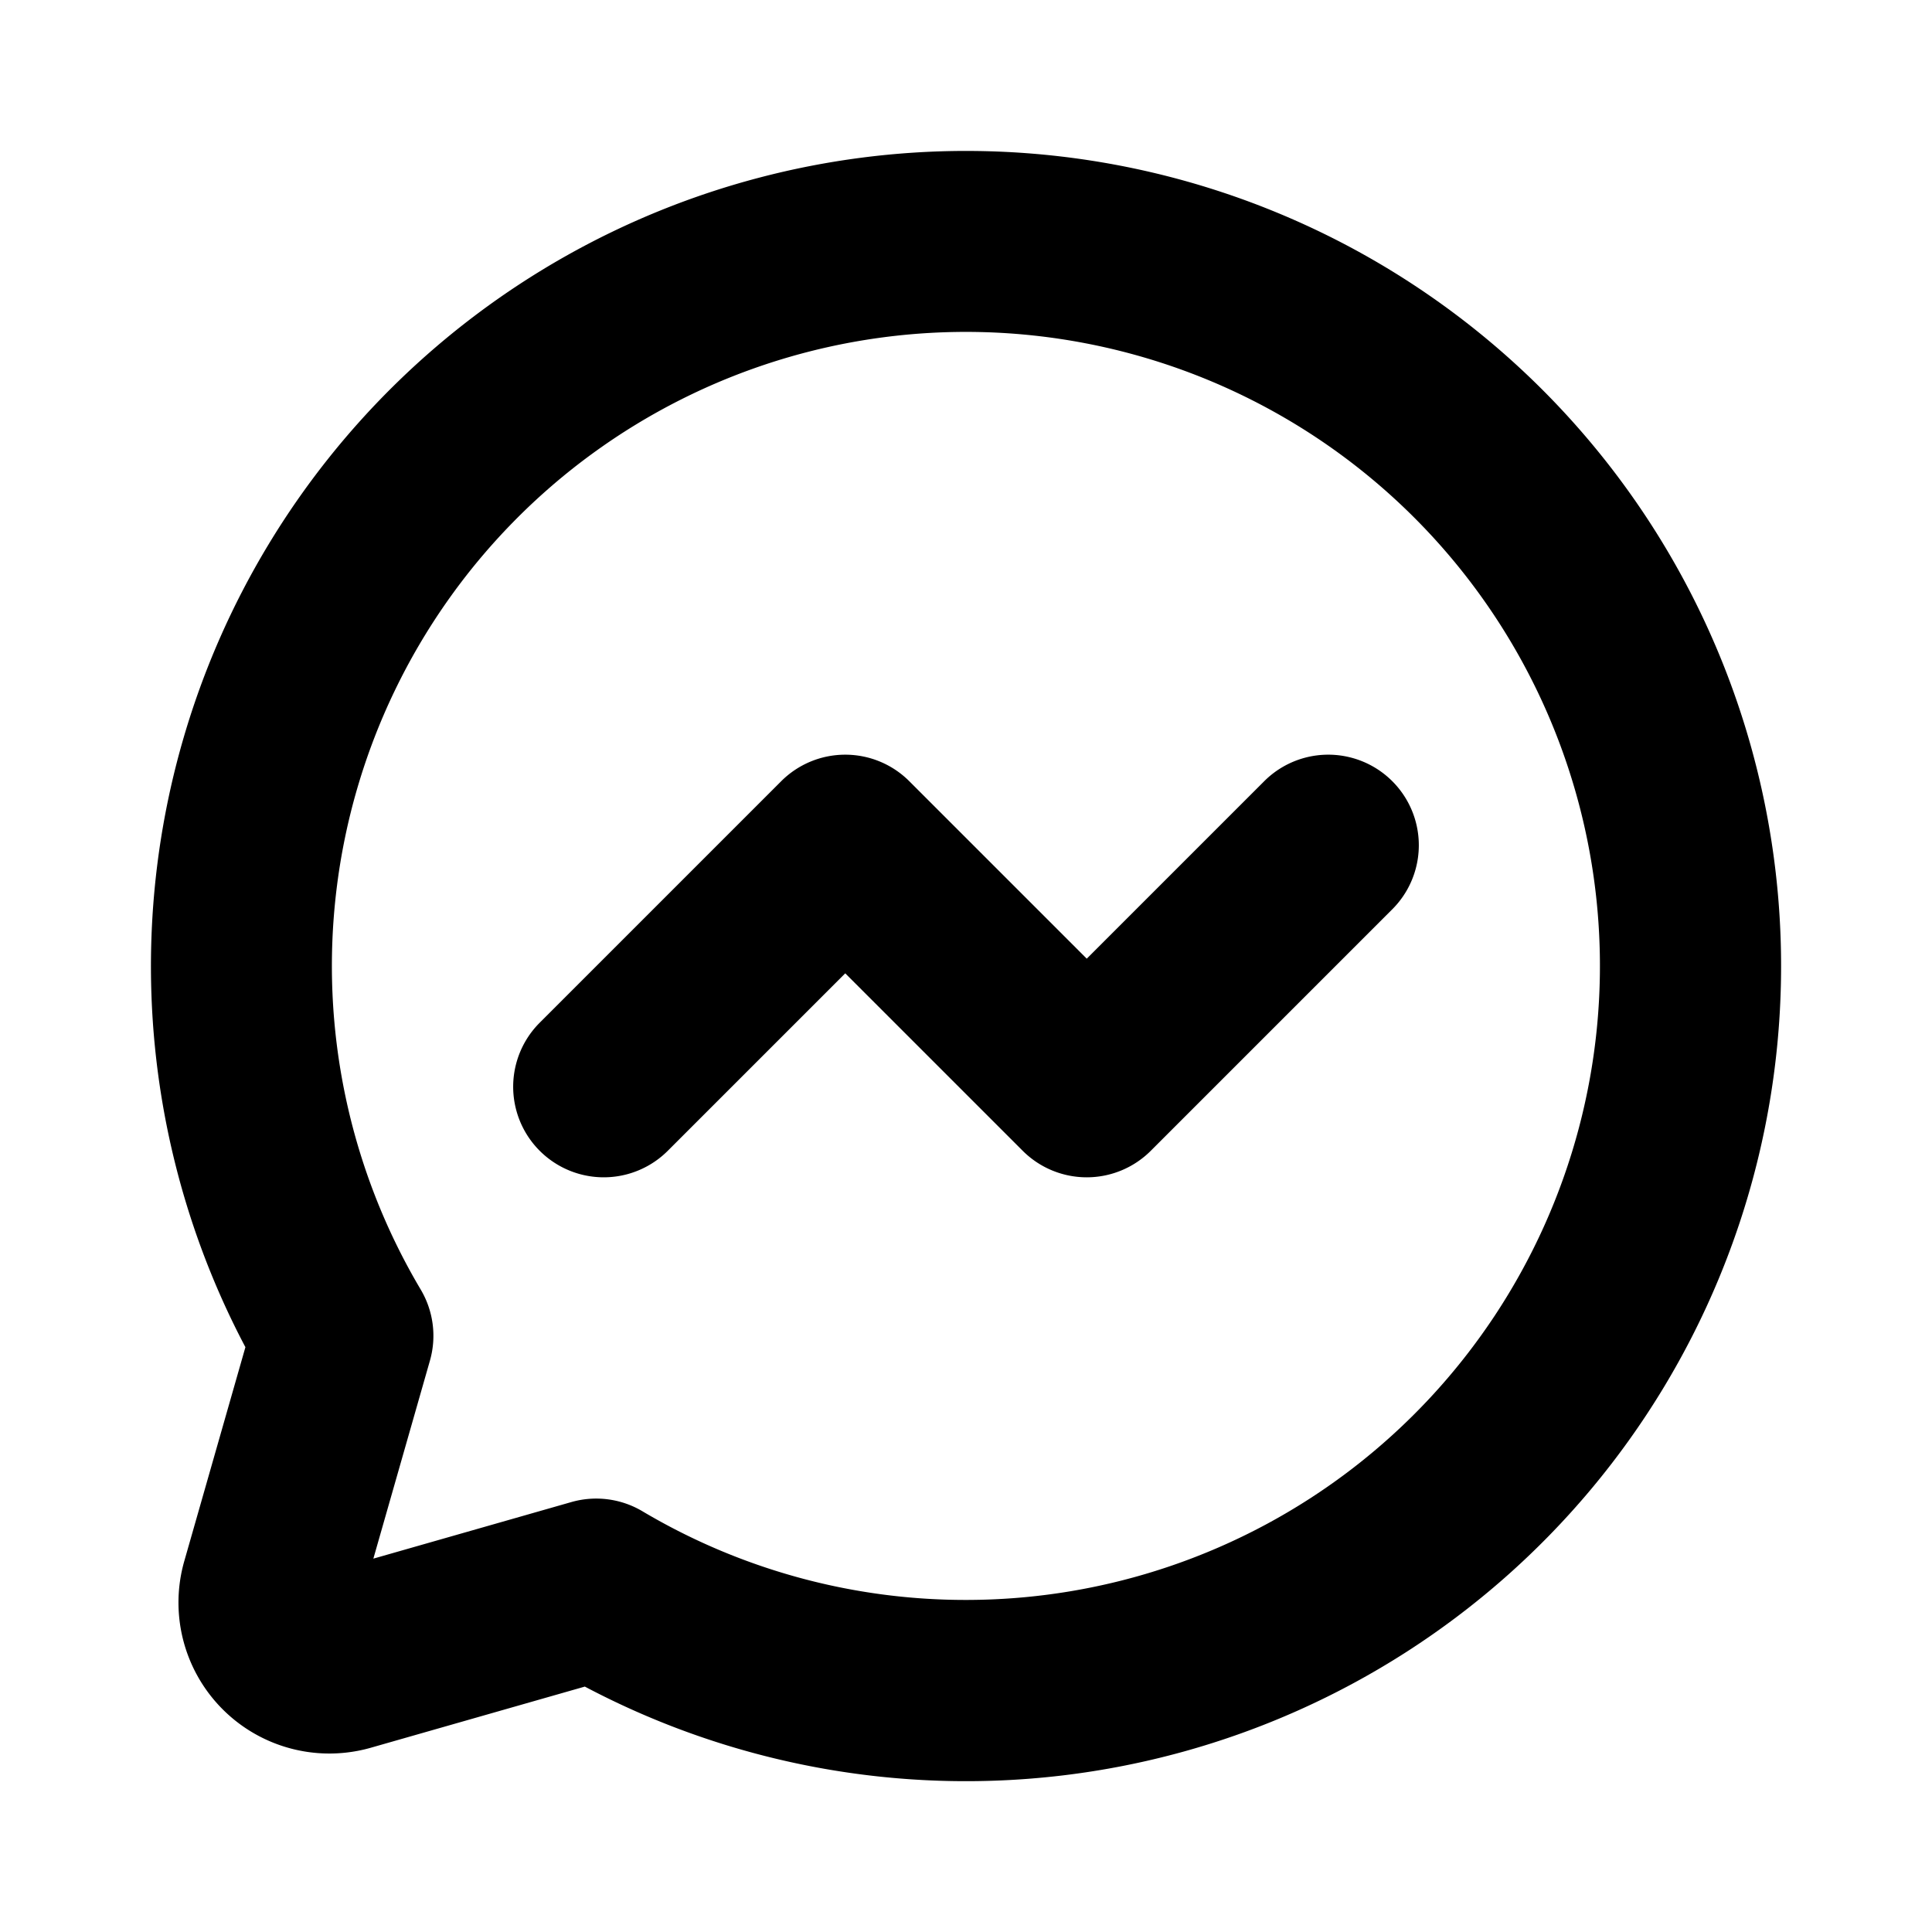
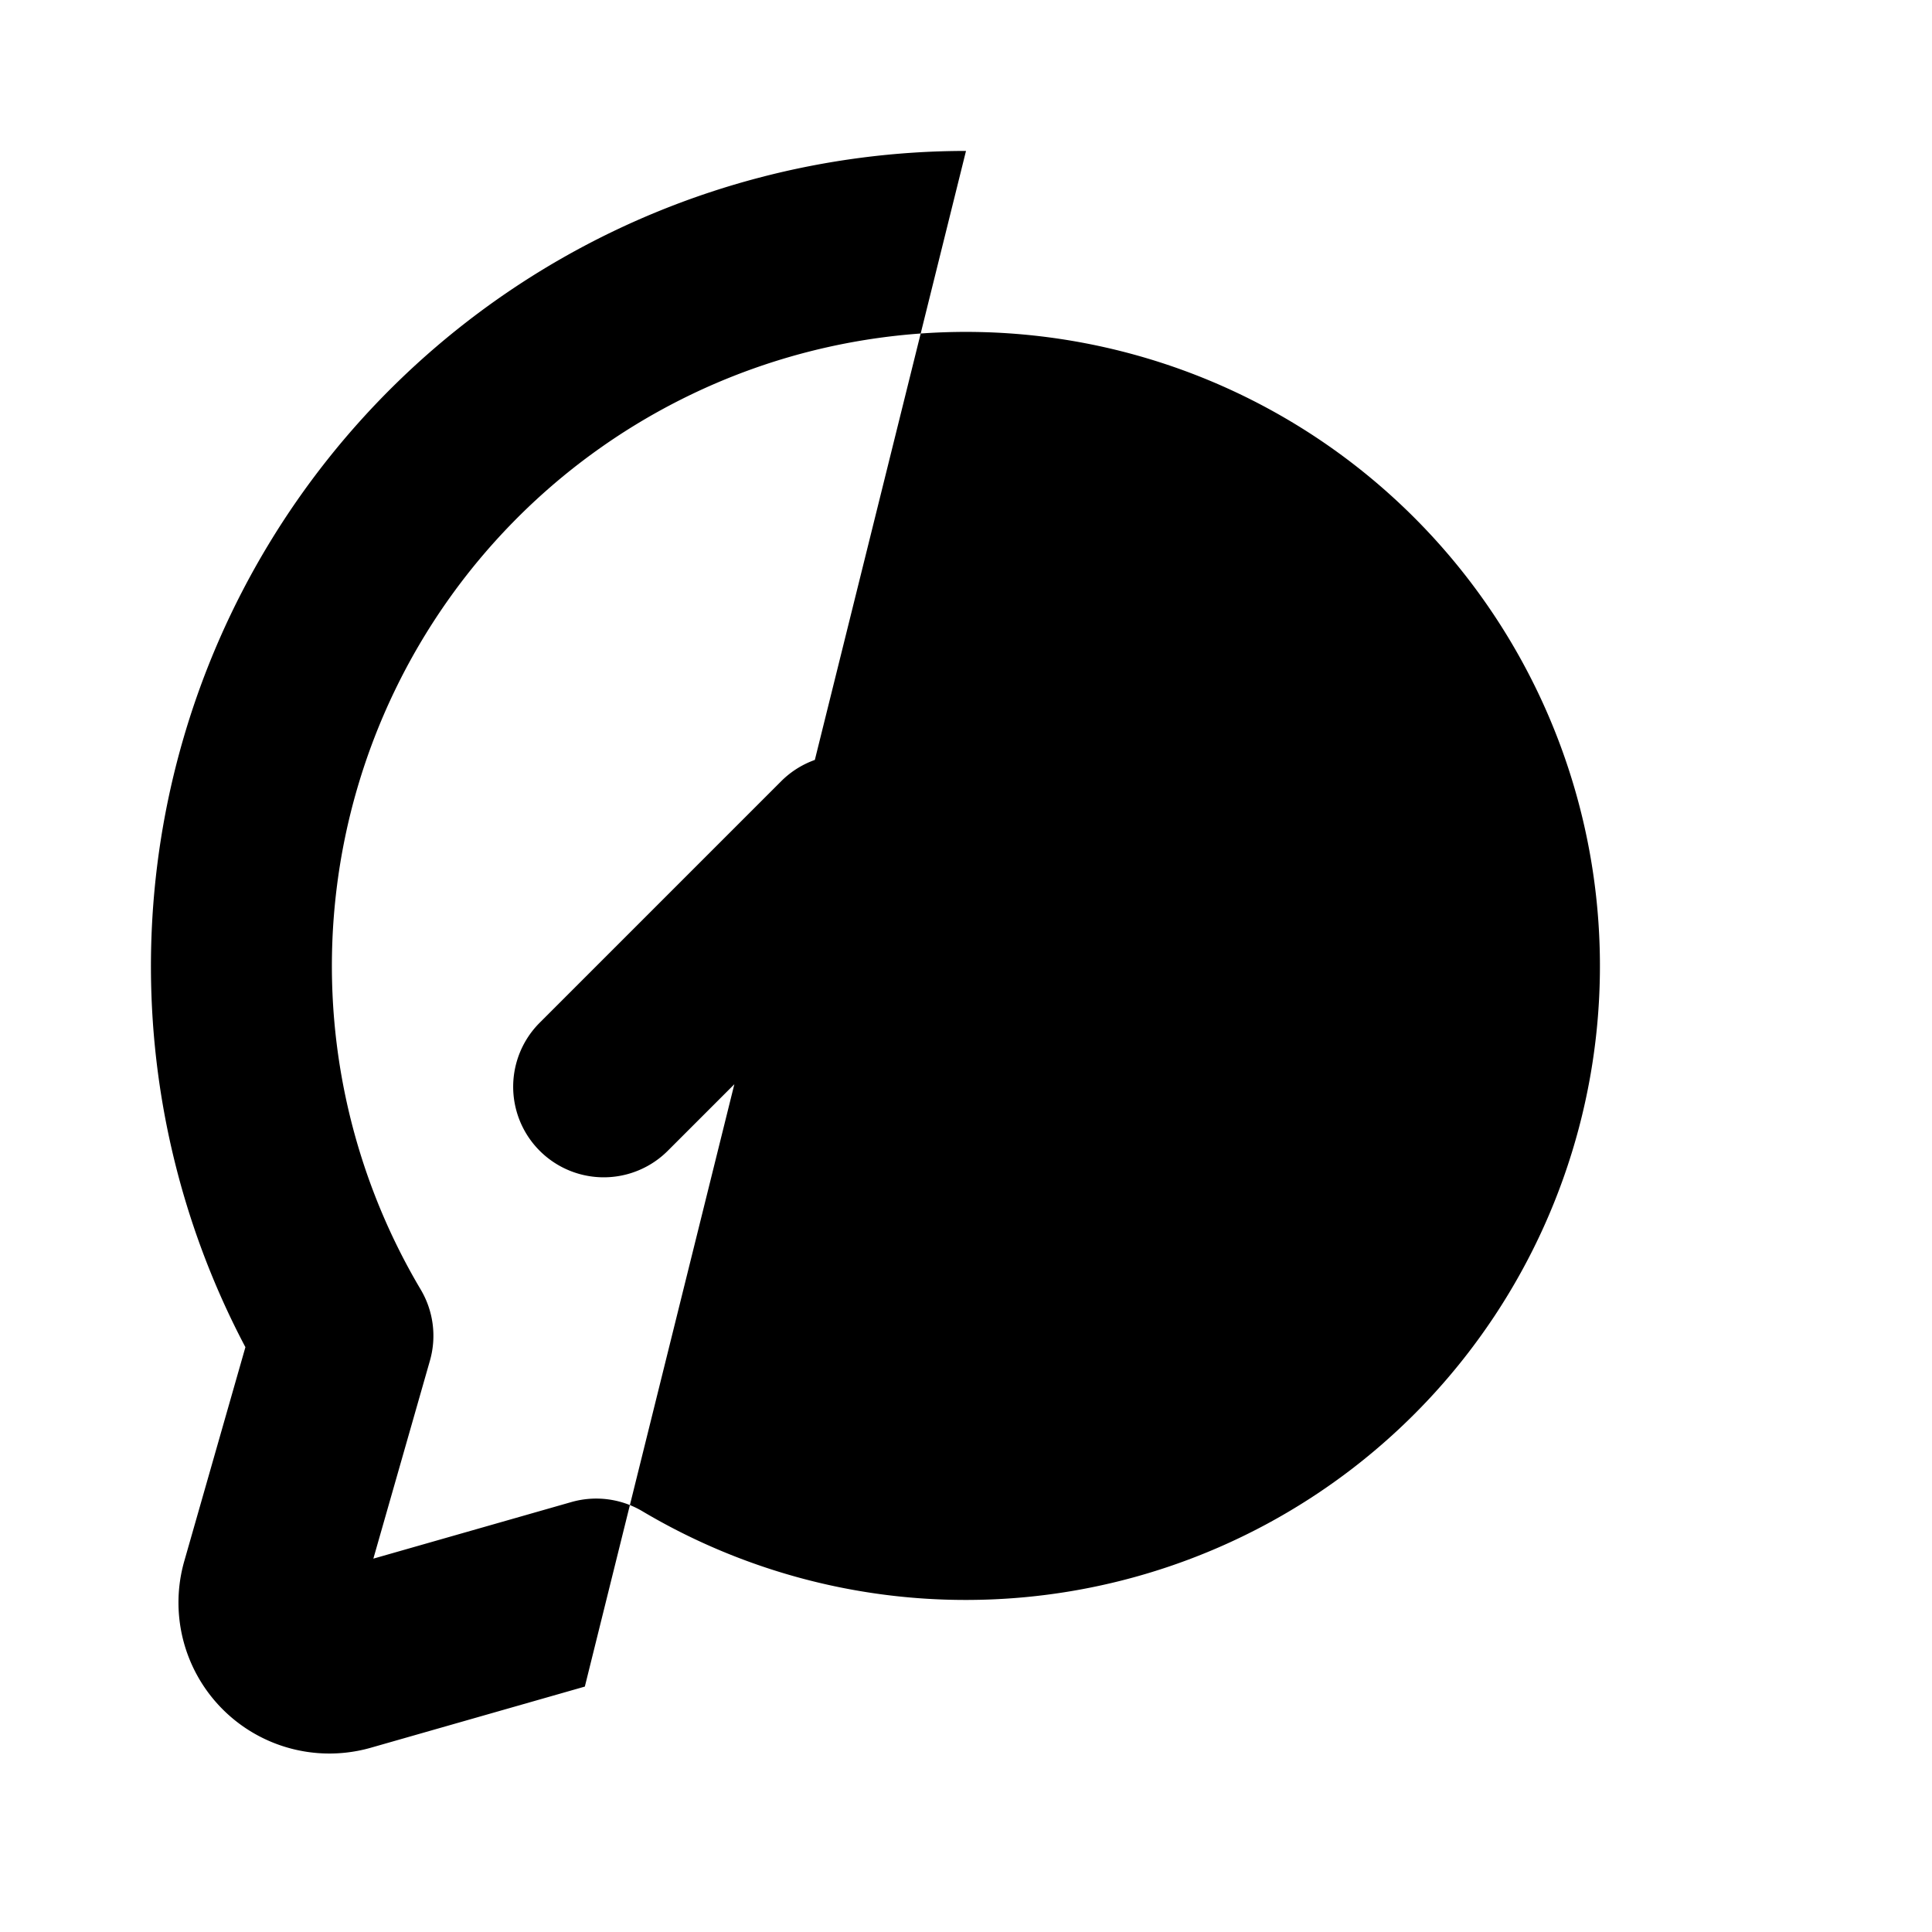
<svg xmlns="http://www.w3.org/2000/svg" fill="#000000" width="800px" height="800px" viewBox="0 0 256 256" id="Flat">
-   <path d="M128,20A108.031,108.031,0,0,0,32.518,178.507l-8.1,28.35a20,20,0,0,0,24.725,24.725l28.351-8.1A108.008,108.008,0,1,0,128,20Zm0,192a83.872,83.872,0,0,1-42.863-11.743,11.997,11.997,0,0,0-9.431-1.225l-26.234,7.495,7.495-26.233a12.001,12.001,0,0,0-1.225-9.43A84.011,84.011,0,1,1,128,212Zm56.485-91.515-32,32a12,12,0,0,1-16.971,0L112,128.971,88.485,152.485a12,12,0,1,1-16.971-16.971l32-32a12,12,0,0,1,16.971,0L144,127.029l23.515-23.515a12,12,0,0,1,16.971,16.971Z" />
+   <path d="M128,20A108.031,108.031,0,0,0,32.518,178.507l-8.1,28.35a20,20,0,0,0,24.725,24.725l28.351-8.1Zm0,192a83.872,83.872,0,0,1-42.863-11.743,11.997,11.997,0,0,0-9.431-1.225l-26.234,7.495,7.495-26.233a12.001,12.001,0,0,0-1.225-9.43A84.011,84.011,0,1,1,128,212Zm56.485-91.515-32,32a12,12,0,0,1-16.971,0L112,128.971,88.485,152.485a12,12,0,1,1-16.971-16.971l32-32a12,12,0,0,1,16.971,0L144,127.029l23.515-23.515a12,12,0,0,1,16.971,16.971Z" />
</svg>